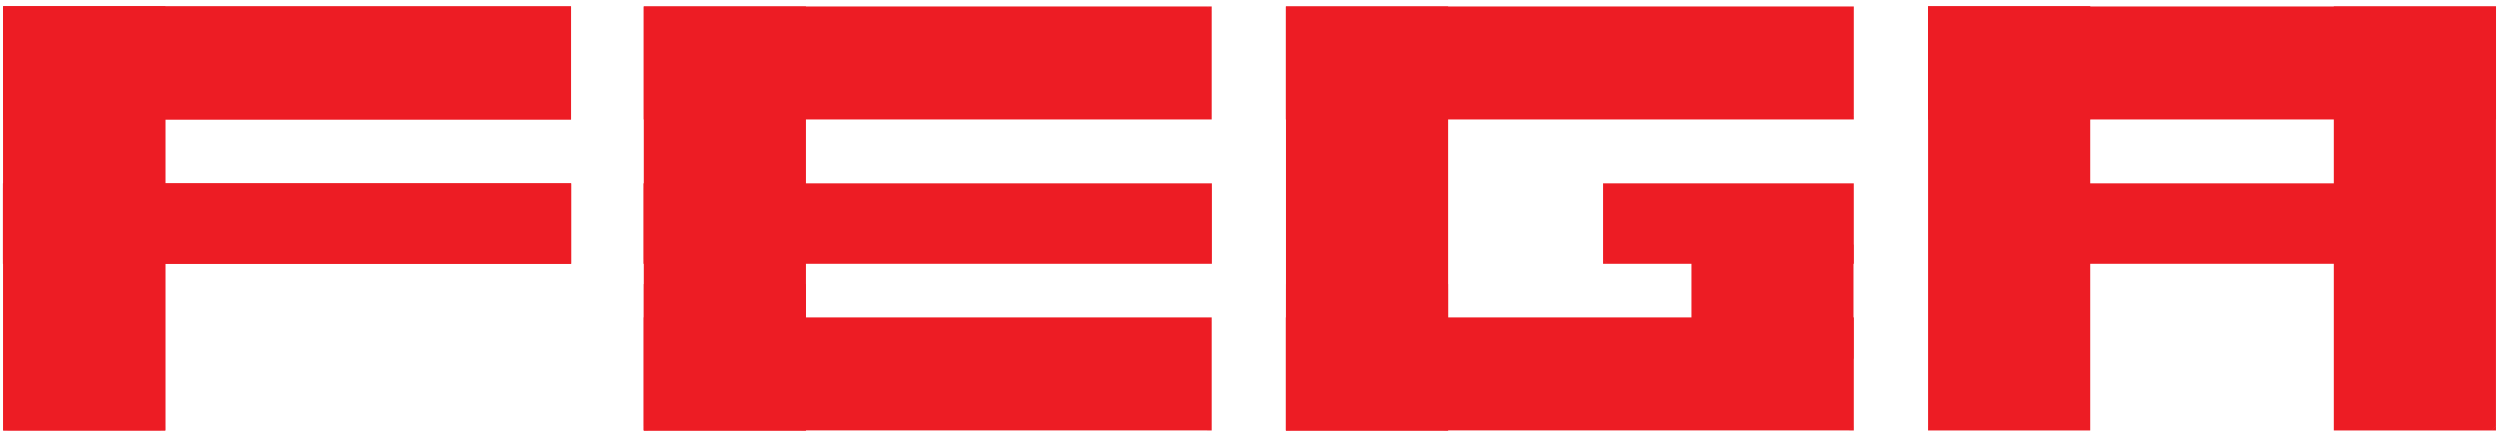
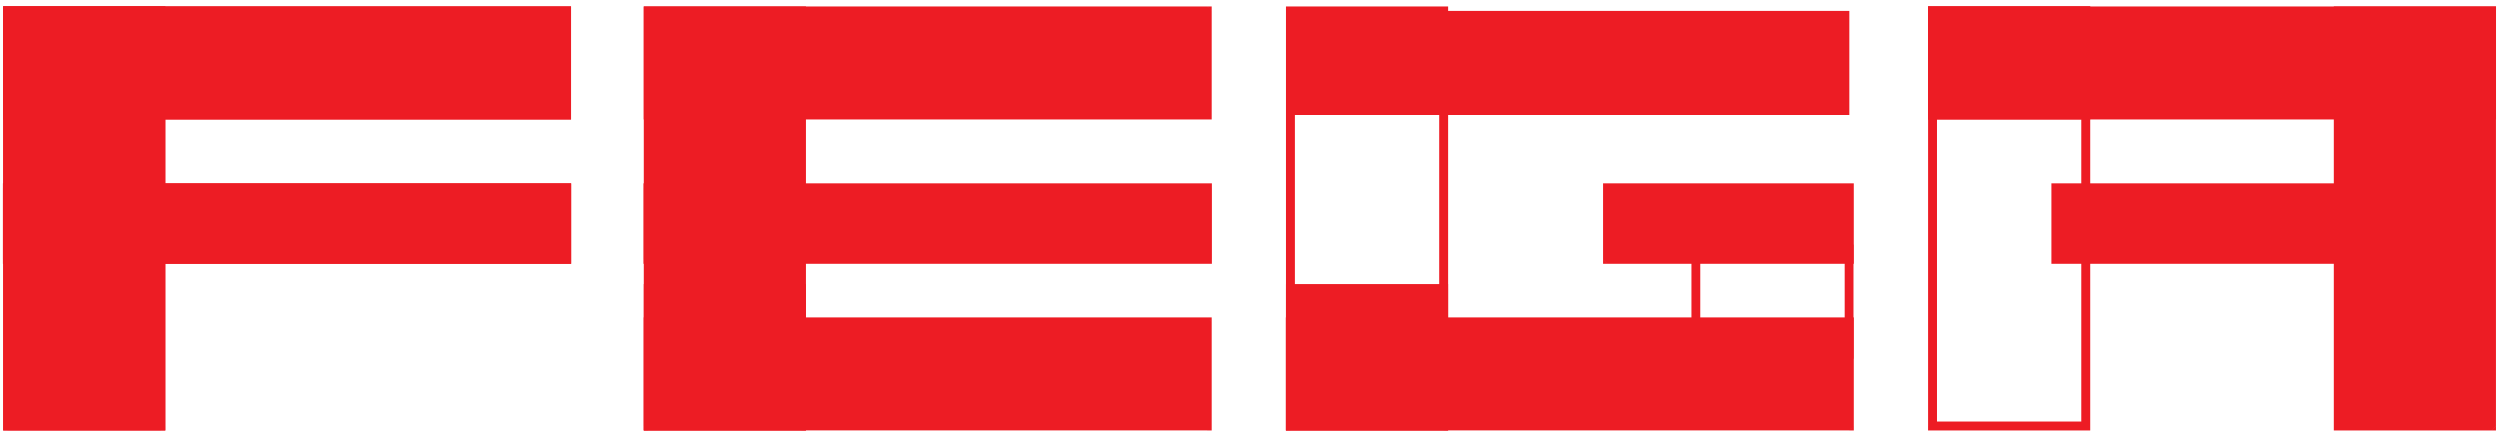
<svg xmlns="http://www.w3.org/2000/svg" version="1.1" viewBox="0 0 196 34">
  <title>FEGA</title>
  <g fill="none" fill-rule="evenodd">
    <g fill="#ED1C24">
      <rect id="Rectangle" x=".598" y="14.724" width="43.818" height="5.608" />
      <path id="Shape" d="m0.248 14.724v-0.35h0.35l-0.35 0.35zm0.35-0.35 0.35 0.35v5.608h-0.699v-5.608l0.35-0.35zm0 6.307h-0.35v-0.35l0.35 0.35zm-0.35-0.35 0.35-0.35h43.818v0.699h-43.818l-0.35-0.35zm44.518 0v0.35h-0.35l0.35-0.35zm-0.35 0.35-0.35-0.35v-5.608h0.7v5.608l-0.35 0.35zm0-6.307h0.35v0.35l-0.35-0.35zm0.35 0.35-0.35 0.35h-43.818v-0.699h43.818l0.35 0.35z" fill-rule="nonzero" />
      <rect id="Rectangle" x=".598" y=".849" width="43.818" height="8.165" />
      <path id="Shape" d="m0.248 0.849v-0.35h0.35l-0.35 0.35zm0.35-0.35 0.35 0.35v8.165h-0.699v-8.165l0.35-0.35zm0 8.866h-0.35v-0.35l0.35 0.35zm-0.35-0.35 0.35-0.35h43.818v0.7h-43.818l-0.35-0.35zm44.518 0v0.35h-0.35l0.35-0.35zm-0.35 0.35-0.35-0.35v-8.166h0.7v8.165l-0.35 0.35zm0-8.866h0.35v0.35l-0.35-0.35zm0.35 0.35-0.35 0.35h-43.818v-0.7h43.818l0.35 0.35z" fill-rule="nonzero" />
      <rect id="Rectangle" x=".598" y=".849" width="12.012" height="32.554" />
      <path id="Shape" d="m0.248 0.849v-0.348h0.35l-0.35 0.348zm0.35-0.348 0.35 0.348v32.554h-0.699v-32.554l0.35-0.348zm0 33.25h-0.35v-0.348l0.35 0.348zm-0.35-0.348 0.35-0.348h12.012v0.697h-12.012l-0.35-0.348zm12.712 0v0.348h-0.35l0.35-0.348zm-0.35 0.348-0.35-0.348v-32.554h0.699v32.554l-0.35 0.348zm0-33.25h0.35v0.348l-0.35-0.348zm0.35 0.348-0.35 0.348h-12.012v-0.697h12.012l0.35 0.348z" fill-rule="nonzero" />
      <rect id="Rectangle" x="151.51" y=".849" width="12.014" height="8.165" />
      <path id="Shape" d="m151.16 0.849v-0.35h0.35l-0.35 0.35zm0.35-0.35 0.35 0.35v8.165h-0.699v-8.165l0.35-0.35zm0 8.866h-0.35v-0.35l0.35 0.35zm-0.35-0.35 0.35-0.35h12.014v0.7h-12.014l-0.35-0.35zm12.713 0v0.35h-0.35l0.35-0.35zm-0.35 0.35-0.35-0.35v-8.166h0.699v8.165l-0.35 0.35zm0-8.866h0.35v0.35l-0.35-0.35zm0.35 0.35-0.35 0.35h-12.014v-0.7h12.014l0.35 0.35z" fill-rule="nonzero" />
      <rect id="Rectangle" x=".597" y=".855" width="12.013" height="32.542" />
      <path id="Shape" d="m0.248 0.855v-0.35h0.35l-0.35 0.35zm0.35-0.35 0.35 0.35v32.542h-0.7v-32.542l0.35-0.35zm0 33.242h-0.35v-0.35l0.35 0.35zm-0.35-0.35 0.35-0.35h12.013v0.7h-12.014l-0.35-0.35zm12.713 0v0.35h-0.35l0.35-0.35zm-0.35 0.35-0.35-0.35v-32.542h0.7v32.542l-0.35 0.35zm0-33.242h0.35v0.35l-0.35-0.35zm0.35 0.35-0.35 0.35h-12.014v-0.7h12.013l0.35 0.35z" fill-rule="nonzero" />
      <rect id="Rectangle" x=".597" y=".855" width="43.819" height="8.161" />
      <path id="Shape" d="m0.243 0.855v-0.35h0.355l-0.355 0.35zm0.355-0.35 0.355 0.35v8.161h-0.709v-8.161l0.355-0.35zm0 8.861h-0.355v-0.35l0.355 0.35zm-0.355-0.35 0.355-0.35h43.819v0.699h-43.819l-0.355-0.35zm44.528 0v0.35h-0.355l0.355-0.35zm-0.355 0.35-0.355-0.35v-8.161h0.71v8.161l-0.355 0.35zm0-8.861h0.355v0.35l-0.355-0.35zm0.355 0.35-0.355 0.35h-43.819v-0.699h43.819l0.355 0.35z" fill-rule="nonzero" />
      <rect id="Rectangle" x=".597" y="14.724" width="43.819" height="5.61" />
      <path id="Shape" d="m0.228 14.724v-0.35h0.37l-0.37 0.35zm0.37-0.35 0.37 0.35v5.61h-0.741v-5.61l0.37-0.35zm0 6.309h-0.37v-0.35l0.37 0.35zm-0.37-0.35 0.37-0.35h43.819v0.699h-43.819l-0.37-0.35zm44.559 0v0.35h-0.37l0.37-0.35zm-0.37 0.35-0.37-0.35v-5.61h0.74v5.61l-0.37 0.35zm0-6.309h0.37v0.35l-0.37-0.35zm0.37 0.35-0.37 0.35h-43.819v-0.7h43.819l0.37 0.35z" fill-rule="nonzero" />
      <rect id="Rectangle" x="50.823" y=".855" width="12.013" height="32.542" />
      <path id="Shape" d="m50.473 0.855v-0.35h0.35l-0.35 0.35zm0.35-0.35 0.35 0.35v32.542h-0.7v-32.542l0.35-0.35zm0 33.242h-0.35v-0.35l0.35 0.35zm-0.35-0.35 0.35-0.35h12.013v0.7h-12.013l-0.35-0.35zm12.713 0v0.35h-0.35l0.35-0.35zm-0.35 0.35-0.35-0.35v-32.542h0.7v32.542l-0.35 0.35zm0-33.242h0.35v0.35l-0.35-0.35zm0.35 0.35-0.35 0.35h-12.013v-0.7h12.013l0.35 0.35z" fill-rule="nonzero" />
-       <rect id="Rectangle" x="101.17" y=".855" width="12.013" height="32.542" />
      <path id="Shape" d="m100.82 0.855v-0.35h0.35l-0.35 0.35zm0.35-0.35 0.35 0.35v32.542h-0.7v-32.542l0.35-0.35zm0 33.242h-0.35v-0.35l0.35 0.35zm-0.35-0.35 0.35-0.35h12.013v0.7h-12.013l-0.35-0.35zm12.713 0v0.35h-0.35l0.35-0.35zm-0.35 0.35-0.35-0.35v-32.542h0.7v32.542l-0.35 0.35zm0-33.242h0.35v0.35l-0.35-0.35zm0.35 0.35-0.35 0.35h-12.013v-0.7h12.013l0.35 0.35z" fill-rule="nonzero" />
-       <rect id="Rectangle" x="151.51" y=".855" width="12.012" height="32.542" />
      <path id="Shape" d="m151.16 0.855v-0.35h0.35l-0.35 0.35zm0.35-0.35 0.35 0.35v32.542h-0.699v-32.542l0.35-0.35zm0 33.242h-0.35v-0.35l0.35 0.35zm-0.35-0.35 0.35-0.35h12.012v0.7h-12.012l-0.35-0.35zm12.713 0v0.35h-0.351l0.351-0.35zm-0.351 0.35-0.35-0.35v-32.542h0.701v32.542l-0.351 0.35zm0-33.242h0.35l0.001 0.35-0.351-0.35zm0.351 0.35-0.351 0.35h-12.012v-0.7h12.012l0.351 0.35z" fill-rule="nonzero" />
      <rect id="Rectangle" x="183.32" y=".855" width="12.012" height="32.542" />
      <path id="Shape" d="m182.97 0.855v-0.35h0.351l-0.351 0.35zm0.352-0.35 0.35 0.35v32.542h-0.701v-32.543l0.351-0.35zm0 33.242h-0.351v-0.35l0.351 0.35zm-0.352-0.35 0.351-0.35h12.012v0.7h-12.012l-0.351-0.35zm12.714 0v0.35h-0.35l0.35-0.35zm-0.35 0.35-0.35-0.35v-32.542h0.699v32.542l-0.35 0.35zm0-33.242h0.35v0.35l-0.35-0.35zm0.35 0.35-0.35 0.35h-12.012v-0.7h12.012l0.35 0.35z" fill-rule="nonzero" />
-       <rect id="Rectangle" x="132.96" y="19.529" width="12.012" height="8.244" />
      <path id="Shape" d="m132.61 19.529v-0.35h0.346l-0.346 0.35zm0.346-0.35 0.345 0.35v8.244h-0.692v-8.244l0.347-0.35zm0 8.944h-0.346v-0.35l0.346 0.35zm-0.346-0.35 0.346-0.35h12.012v0.7h-12.012l-0.346-0.35zm12.704 0v0.35h-0.345l0.345-0.35zm-0.345 0.35-0.345-0.35v-8.244h0.69v8.244l-0.345 0.35zm0-8.944h0.345v0.35l-0.345-0.35zm0.345 0.35-0.345 0.35h-12.013v-0.699h12.012l0.345 0.35z" fill-rule="nonzero" />
-       <rect id="Rectangle" x="50.823" y="22.623" width="12.013" height="10.773" />
      <path id="Shape" d="m50.474 22.623v-0.35h0.349l-0.349 0.35zm0.349-0.35 0.348 0.35v10.773h-0.698v-10.773l0.349-0.35zm0 11.473h-0.348v-0.35l0.348 0.35zm-0.349-0.35 0.349-0.35h12.013v0.699h-12.013l-0.349-0.35zm12.711 0v0.35h-0.349l0.349-0.35zm-0.349 0.35-0.349-0.35v-10.773h0.698v10.773l-0.348 0.35zm0-11.473h0.348v0.35l-0.348-0.35zm0.349 0.35-0.349 0.35h-12.013v-0.7h12.013l0.349 0.35z" fill-rule="nonzero" />
      <rect id="Rectangle" x="101.17" y="22.623" width="12.013" height="10.773" />
      <path id="Shape" d="m100.82 22.623v-0.35h0.349l-0.349 0.35zm0.348-0.35 0.349 0.35v10.773h-0.698v-10.773l0.348-0.35zm0 11.473h-0.349v-0.35l0.349 0.35zm-0.348-0.35 0.349-0.35h12.013v0.699h-12.013l-0.349-0.35zm12.711 0v0.35h-0.349l0.349-0.35zm-0.349 0.35-0.348-0.35v-10.773h0.698v10.773l-0.349 0.35zm0-11.473h0.349v0.35l-0.349-0.35zm0.349 0.35-0.349 0.35h-12.013v-0.7h12.013l0.349 0.35z" fill-rule="nonzero" />
      <rect id="Rectangle" x="50.823" y=".855" width="43.819" height="8.161" />
      <path id="Shape" d="m50.469 0.855v-0.35h0.355l-0.355 0.35zm0.355-0.35 0.355 0.35v8.161h-0.71v-8.161l0.355-0.35zm0 8.861h-0.355v-0.35l0.355 0.35zm-0.355-0.35 0.355-0.35h43.819v0.699h-43.819l-0.355-0.35zm44.528 0v0.35h-0.355l0.355-0.35zm-0.355 0.35-0.355-0.35v-8.161h0.71v8.161l-0.355 0.35zm0-8.861h0.355v0.35l-0.355-0.35zm0.355 0.35-0.355 0.35h-43.819v-0.699h43.819l0.355 0.35z" fill-rule="nonzero" />
      <rect id="Rectangle" x="101.17" y=".855" width="43.818" height="8.161" />
-       <path id="Shape" d="m100.81 0.855v-0.35h0.355l-0.355 0.35zm0.355-0.35 0.355 0.35v8.161h-0.71v-8.161l0.355-0.35zm0 8.861h-0.355v-0.35l0.355 0.35zm-0.355-0.35 0.355-0.35h43.818v0.699h-43.818l-0.355-0.35zm44.529 0v0.35h-0.356l0.356-0.35zm-0.356 0.35-0.355-0.35v-8.161h0.71v8.161l-0.356 0.35zm0-8.861h0.356v0.35l-0.356-0.35zm0.356 0.35-0.356 0.35h-43.818v-0.699h43.818l0.356 0.35z" fill-rule="nonzero" />
      <rect id="Rectangle" x="151.51" y=".855" width="43.819" height="8.161" />
      <path id="Shape" d="m151.16 0.855v-0.35h0.355l-0.355 0.35zm0.355-0.35 0.355 0.35v8.161h-0.709v-8.161l0.355-0.35zm0 8.861h-0.355v-0.35l0.355 0.35zm-0.355-0.35 0.355-0.35h43.819v0.699h-43.819l-0.355-0.35zm44.528 0v0.35h-0.355l0.355-0.35zm-0.355 0.35-0.355-0.35v-8.161h0.709v8.161l-0.355 0.35zm0-8.861h0.355v0.35l-0.355-0.35zm0.355 0.35-0.355 0.35h-43.819v-0.699h43.819l0.355 0.35z" fill-rule="nonzero" />
      <rect id="Rectangle" x="50.823" y="25.235" width="43.819" height="8.161" />
      <path id="Shape" d="m50.469 25.235v-0.35h0.355l-0.355 0.35zm0.355-0.35 0.355 0.35v8.161h-0.71v-8.161l0.355-0.35zm0 8.861h-0.355v-0.35l0.355 0.35zm-0.355-0.35 0.355-0.35h43.819v0.699h-43.819l-0.355-0.35zm44.528 0v0.35h-0.355l0.355-0.35zm-0.355 0.35-0.355-0.35v-8.161h0.71v8.161l-0.355 0.35zm0-8.861h0.355v0.35l-0.355-0.35zm0.355 0.35-0.355 0.35h-43.819v-0.699h43.819l0.355 0.35z" fill-rule="nonzero" />
      <rect id="Rectangle" x="101.17" y="25.235" width="43.818" height="8.161" />
      <path id="Shape" d="m100.81 25.235v-0.35h0.355l-0.355 0.35zm0.355-0.35 0.355 0.35v8.161h-0.71v-8.161l0.355-0.35zm0 8.861h-0.355v-0.35l0.355 0.35zm-0.355-0.35 0.355-0.35h43.818v0.699h-43.818l-0.355-0.35zm44.529 0v0.35h-0.356l0.356-0.35zm-0.356 0.35-0.355-0.35v-8.161h0.71v8.161l-0.356 0.35zm0-8.861h0.356v0.35l-0.356-0.35zm0.356 0.35-0.356 0.35h-43.818v-0.699h43.818l0.356 0.35z" fill-rule="nonzero" />
      <rect id="Rectangle" x="50.823" y="14.724" width="43.819" height="5.61" />
      <path id="Shape" d="m50.453 14.724v-0.35h0.37l-0.37 0.35zm0.37-0.35 0.37 0.35v5.61h-0.741v-5.61l0.37-0.35zm0 6.309h-0.37v-0.35l0.37 0.35zm-0.37-0.35 0.37-0.35h43.819v0.699h-43.819l-0.37-0.35zm44.559 0v0.35h-0.37l0.37-0.35zm-0.37 0.35-0.37-0.35v-5.61h0.741v5.61l-0.37 0.35zm0-6.309h0.37v0.35l-0.37-0.35zm0.37 0.35-0.37 0.35h-43.819v-0.7h43.819l0.37 0.35z" fill-rule="nonzero" />
      <rect id="a" x="126.03" y="14.724" width="18.953" height="5.61" />
      <path id="b" d="m125.68 14.724v-0.35h0.352l-0.352 0.35zm0.352-0.35 0.352 0.35v5.61h-0.704v-5.61l0.352-0.35zm0 6.309h-0.352v-0.35l0.352 0.35zm-0.352-0.35 0.352-0.35h18.953v0.699h-18.953l-0.352-0.35zm19.657 0v0.35h-0.352l0.352-0.35zm-0.352 0.35-0.352-0.35v-5.61h0.704v5.61l-0.352 0.35zm0-6.309h0.352v0.35l-0.352-0.35zm0.352 0.35-0.352 0.35h-18.953v-0.7h18.953l0.352 0.35z" fill-rule="nonzero" />
      <rect x="161.18" y="14.724" width="29.205" height="5.61" />
      <path d="m160.83 14.724v-0.35h0.345l-0.345 0.35zm0.345-0.35 0.345 0.35v5.61h-0.69v-5.61l0.345-0.35zm0 6.309h-0.345v-0.35l0.345 0.35zm-0.345-0.35 0.345-0.35h29.205v0.699h-29.205l-0.345-0.35zm29.896 0v0.35h-0.346l0.346-0.35zm-0.347 0.35-0.345-0.35v-5.61h0.692v5.61l-0.347 0.35zm0-6.309h0.346v0.35l-0.346-0.35zm0.347 0.35-0.346 0.35h-29.205v-0.7h29.205l0.346 0.35z" fill-rule="nonzero" />
    </g>
  </g>
</svg>